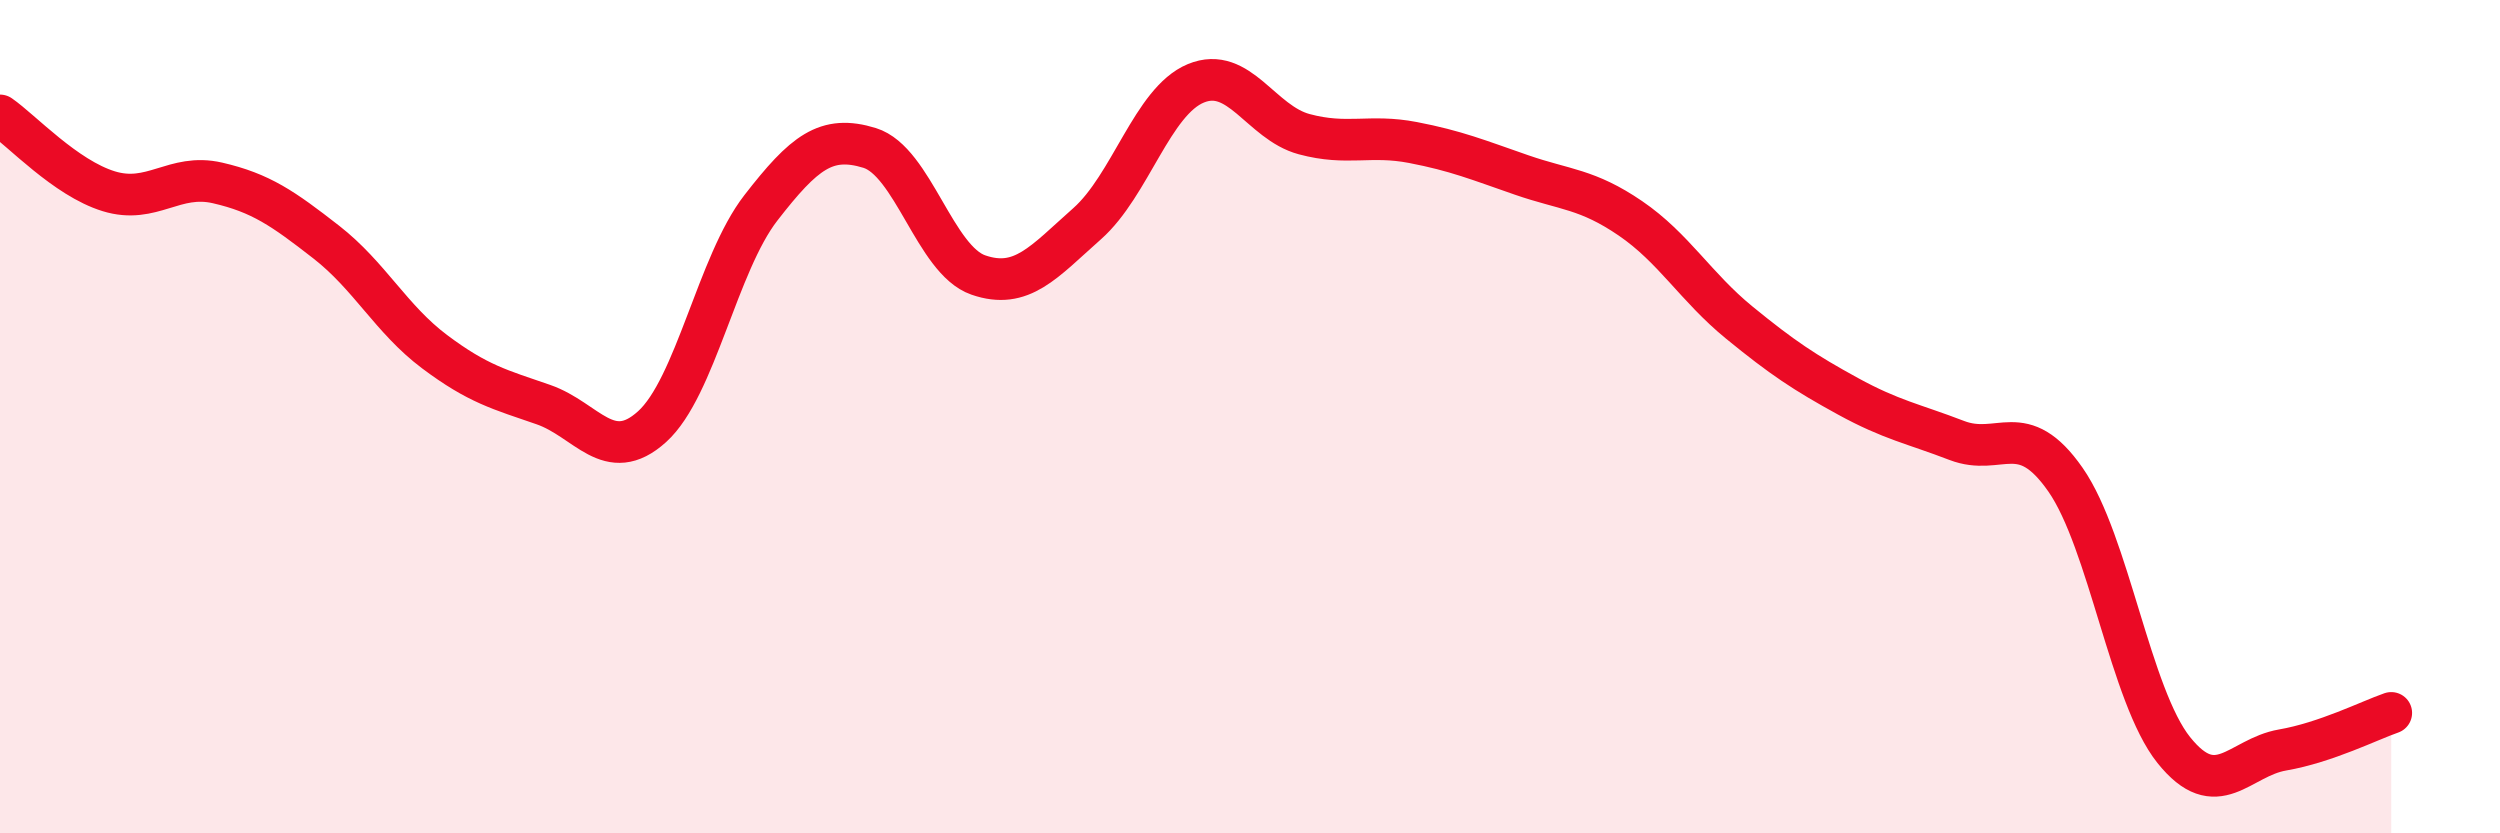
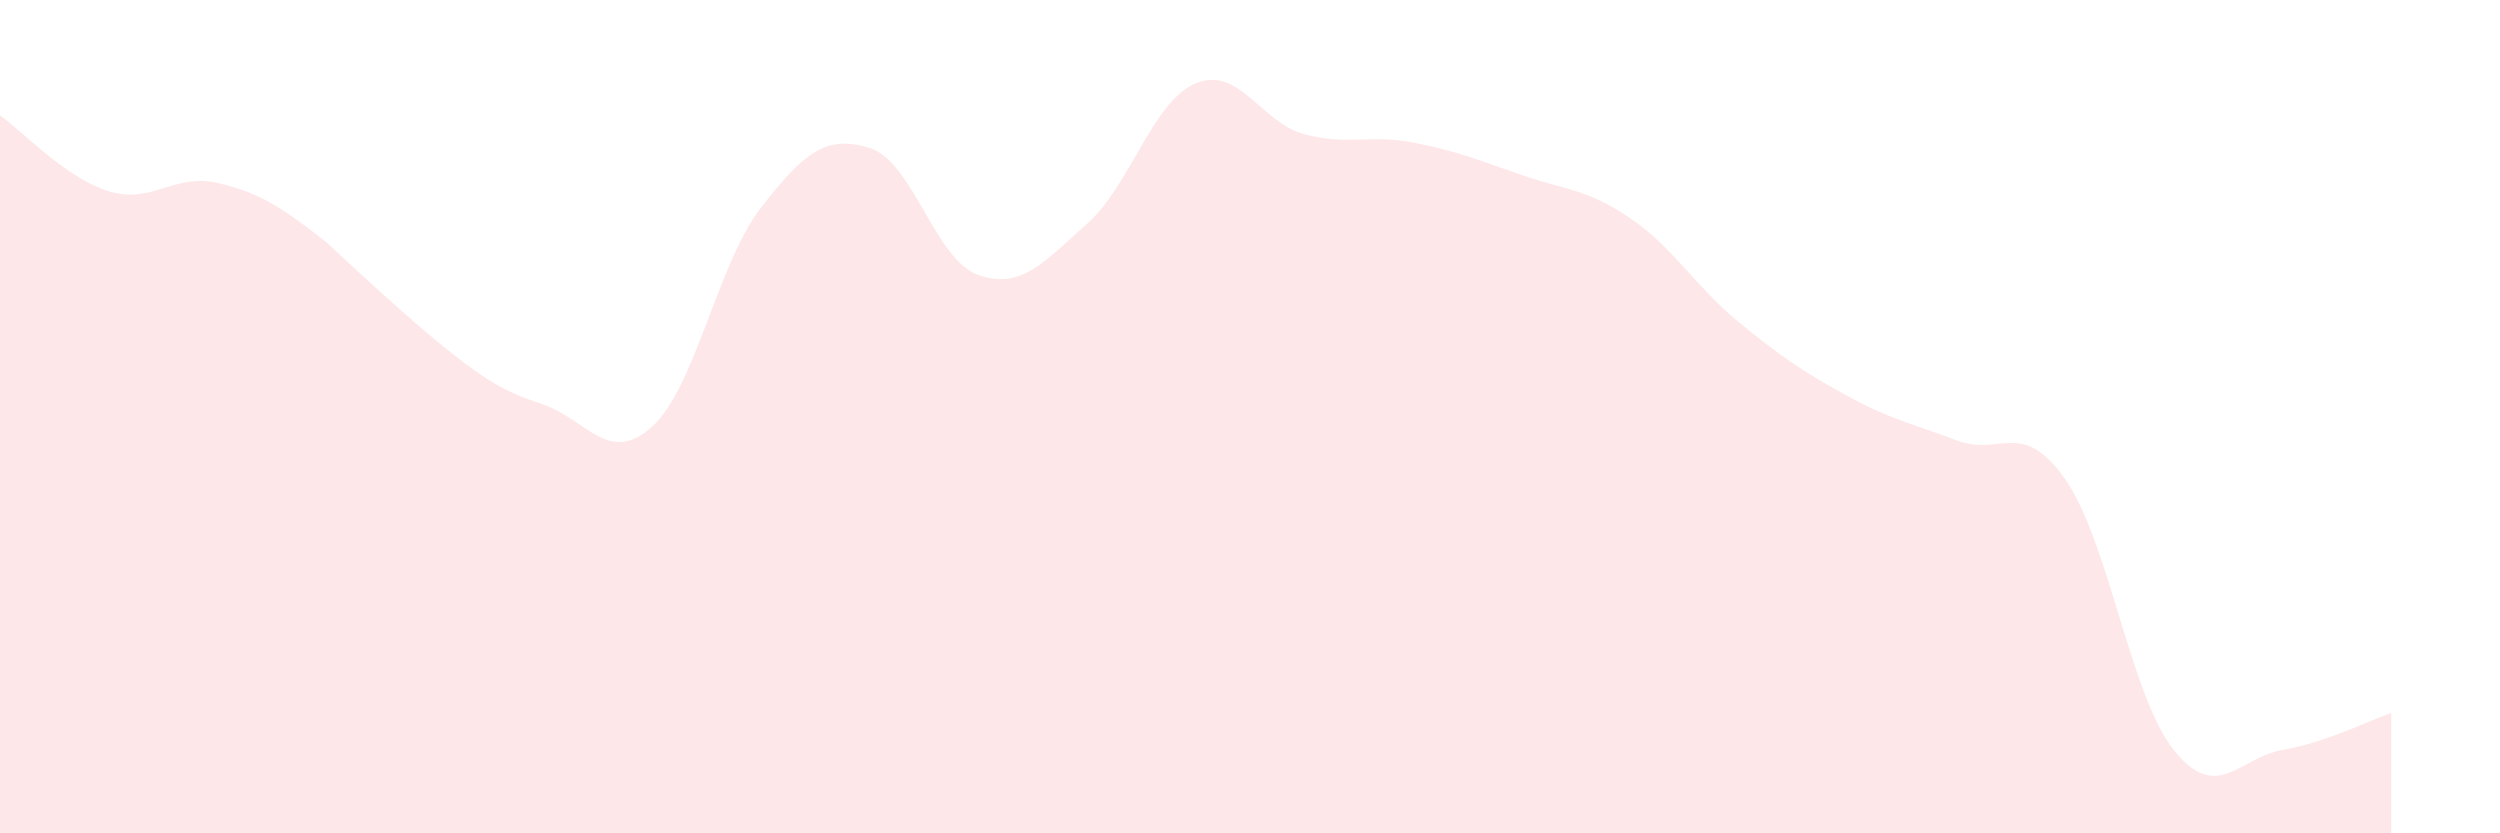
<svg xmlns="http://www.w3.org/2000/svg" width="60" height="20" viewBox="0 0 60 20">
-   <path d="M 0,2.77 C 0.52,3.13 1.57,4.27 2.61,4.59 C 3.65,4.91 4.18,4.15 5.22,4.39 C 6.26,4.63 6.79,5 7.83,5.81 C 8.87,6.62 9.39,7.66 10.43,8.44 C 11.47,9.22 12,9.35 13.04,9.71 C 14.08,10.07 14.61,11.18 15.65,10.24 C 16.69,9.3 17.22,6.33 18.26,4.99 C 19.3,3.65 19.83,3.23 20.87,3.55 C 21.91,3.87 22.44,6.24 23.48,6.6 C 24.52,6.96 25.05,6.29 26.09,5.37 C 27.13,4.45 27.66,2.43 28.7,2 C 29.74,1.57 30.26,2.94 31.3,3.22 C 32.34,3.5 32.87,3.22 33.91,3.42 C 34.95,3.62 35.48,3.84 36.52,4.2 C 37.56,4.56 38.09,4.53 39.13,5.24 C 40.17,5.95 40.7,6.89 41.74,7.74 C 42.78,8.59 43.31,8.94 44.35,9.51 C 45.39,10.08 45.92,10.17 46.96,10.57 C 48,10.97 48.53,10.02 49.57,11.51 C 50.61,13 51.13,16.7 52.17,18 C 53.21,19.3 53.74,18.18 54.78,18 C 55.82,17.82 56.87,17.29 57.39,17.11L57.39 20L0 20Z" fill="#EB0A25" opacity="0.1" stroke-linecap="round" stroke-linejoin="round" />
-   <path d="M 0,2.77 C 0.52,3.13 1.57,4.27 2.61,4.59 C 3.65,4.91 4.18,4.15 5.22,4.39 C 6.26,4.63 6.79,5 7.83,5.81 C 8.87,6.62 9.39,7.66 10.43,8.44 C 11.47,9.22 12,9.35 13.04,9.71 C 14.08,10.07 14.61,11.18 15.65,10.24 C 16.69,9.3 17.22,6.33 18.26,4.99 C 19.3,3.65 19.83,3.23 20.87,3.55 C 21.91,3.87 22.44,6.24 23.48,6.6 C 24.52,6.96 25.05,6.29 26.09,5.37 C 27.13,4.45 27.66,2.43 28.7,2 C 29.74,1.57 30.26,2.94 31.3,3.22 C 32.34,3.5 32.87,3.22 33.91,3.42 C 34.95,3.62 35.48,3.84 36.52,4.2 C 37.56,4.56 38.09,4.53 39.13,5.24 C 40.17,5.95 40.7,6.89 41.74,7.74 C 42.78,8.59 43.31,8.94 44.35,9.51 C 45.39,10.08 45.92,10.17 46.96,10.57 C 48,10.97 48.53,10.02 49.57,11.51 C 50.61,13 51.13,16.7 52.17,18 C 53.21,19.3 53.74,18.18 54.78,18 C 55.82,17.82 56.87,17.29 57.39,17.11" stroke="#EB0A25" stroke-width="1" fill="none" stroke-linecap="round" stroke-linejoin="round" />
+   <path d="M 0,2.77 C 0.52,3.13 1.57,4.27 2.61,4.59 C 3.65,4.91 4.18,4.15 5.22,4.39 C 6.26,4.63 6.79,5 7.83,5.81 C 11.47,9.22 12,9.35 13.04,9.71 C 14.08,10.07 14.61,11.18 15.65,10.24 C 16.69,9.3 17.22,6.33 18.26,4.99 C 19.3,3.65 19.83,3.23 20.87,3.55 C 21.91,3.87 22.44,6.24 23.48,6.6 C 24.52,6.96 25.05,6.29 26.09,5.37 C 27.13,4.45 27.66,2.43 28.7,2 C 29.74,1.57 30.26,2.94 31.3,3.22 C 32.34,3.5 32.87,3.22 33.91,3.42 C 34.95,3.62 35.48,3.84 36.52,4.2 C 37.56,4.56 38.09,4.53 39.13,5.24 C 40.17,5.95 40.7,6.89 41.74,7.74 C 42.78,8.59 43.31,8.94 44.35,9.51 C 45.39,10.08 45.92,10.17 46.96,10.57 C 48,10.97 48.53,10.02 49.57,11.51 C 50.61,13 51.13,16.7 52.17,18 C 53.21,19.3 53.74,18.18 54.78,18 C 55.82,17.82 56.87,17.29 57.39,17.11L57.39 20L0 20Z" fill="#EB0A25" opacity="0.1" stroke-linecap="round" stroke-linejoin="round" />
</svg>